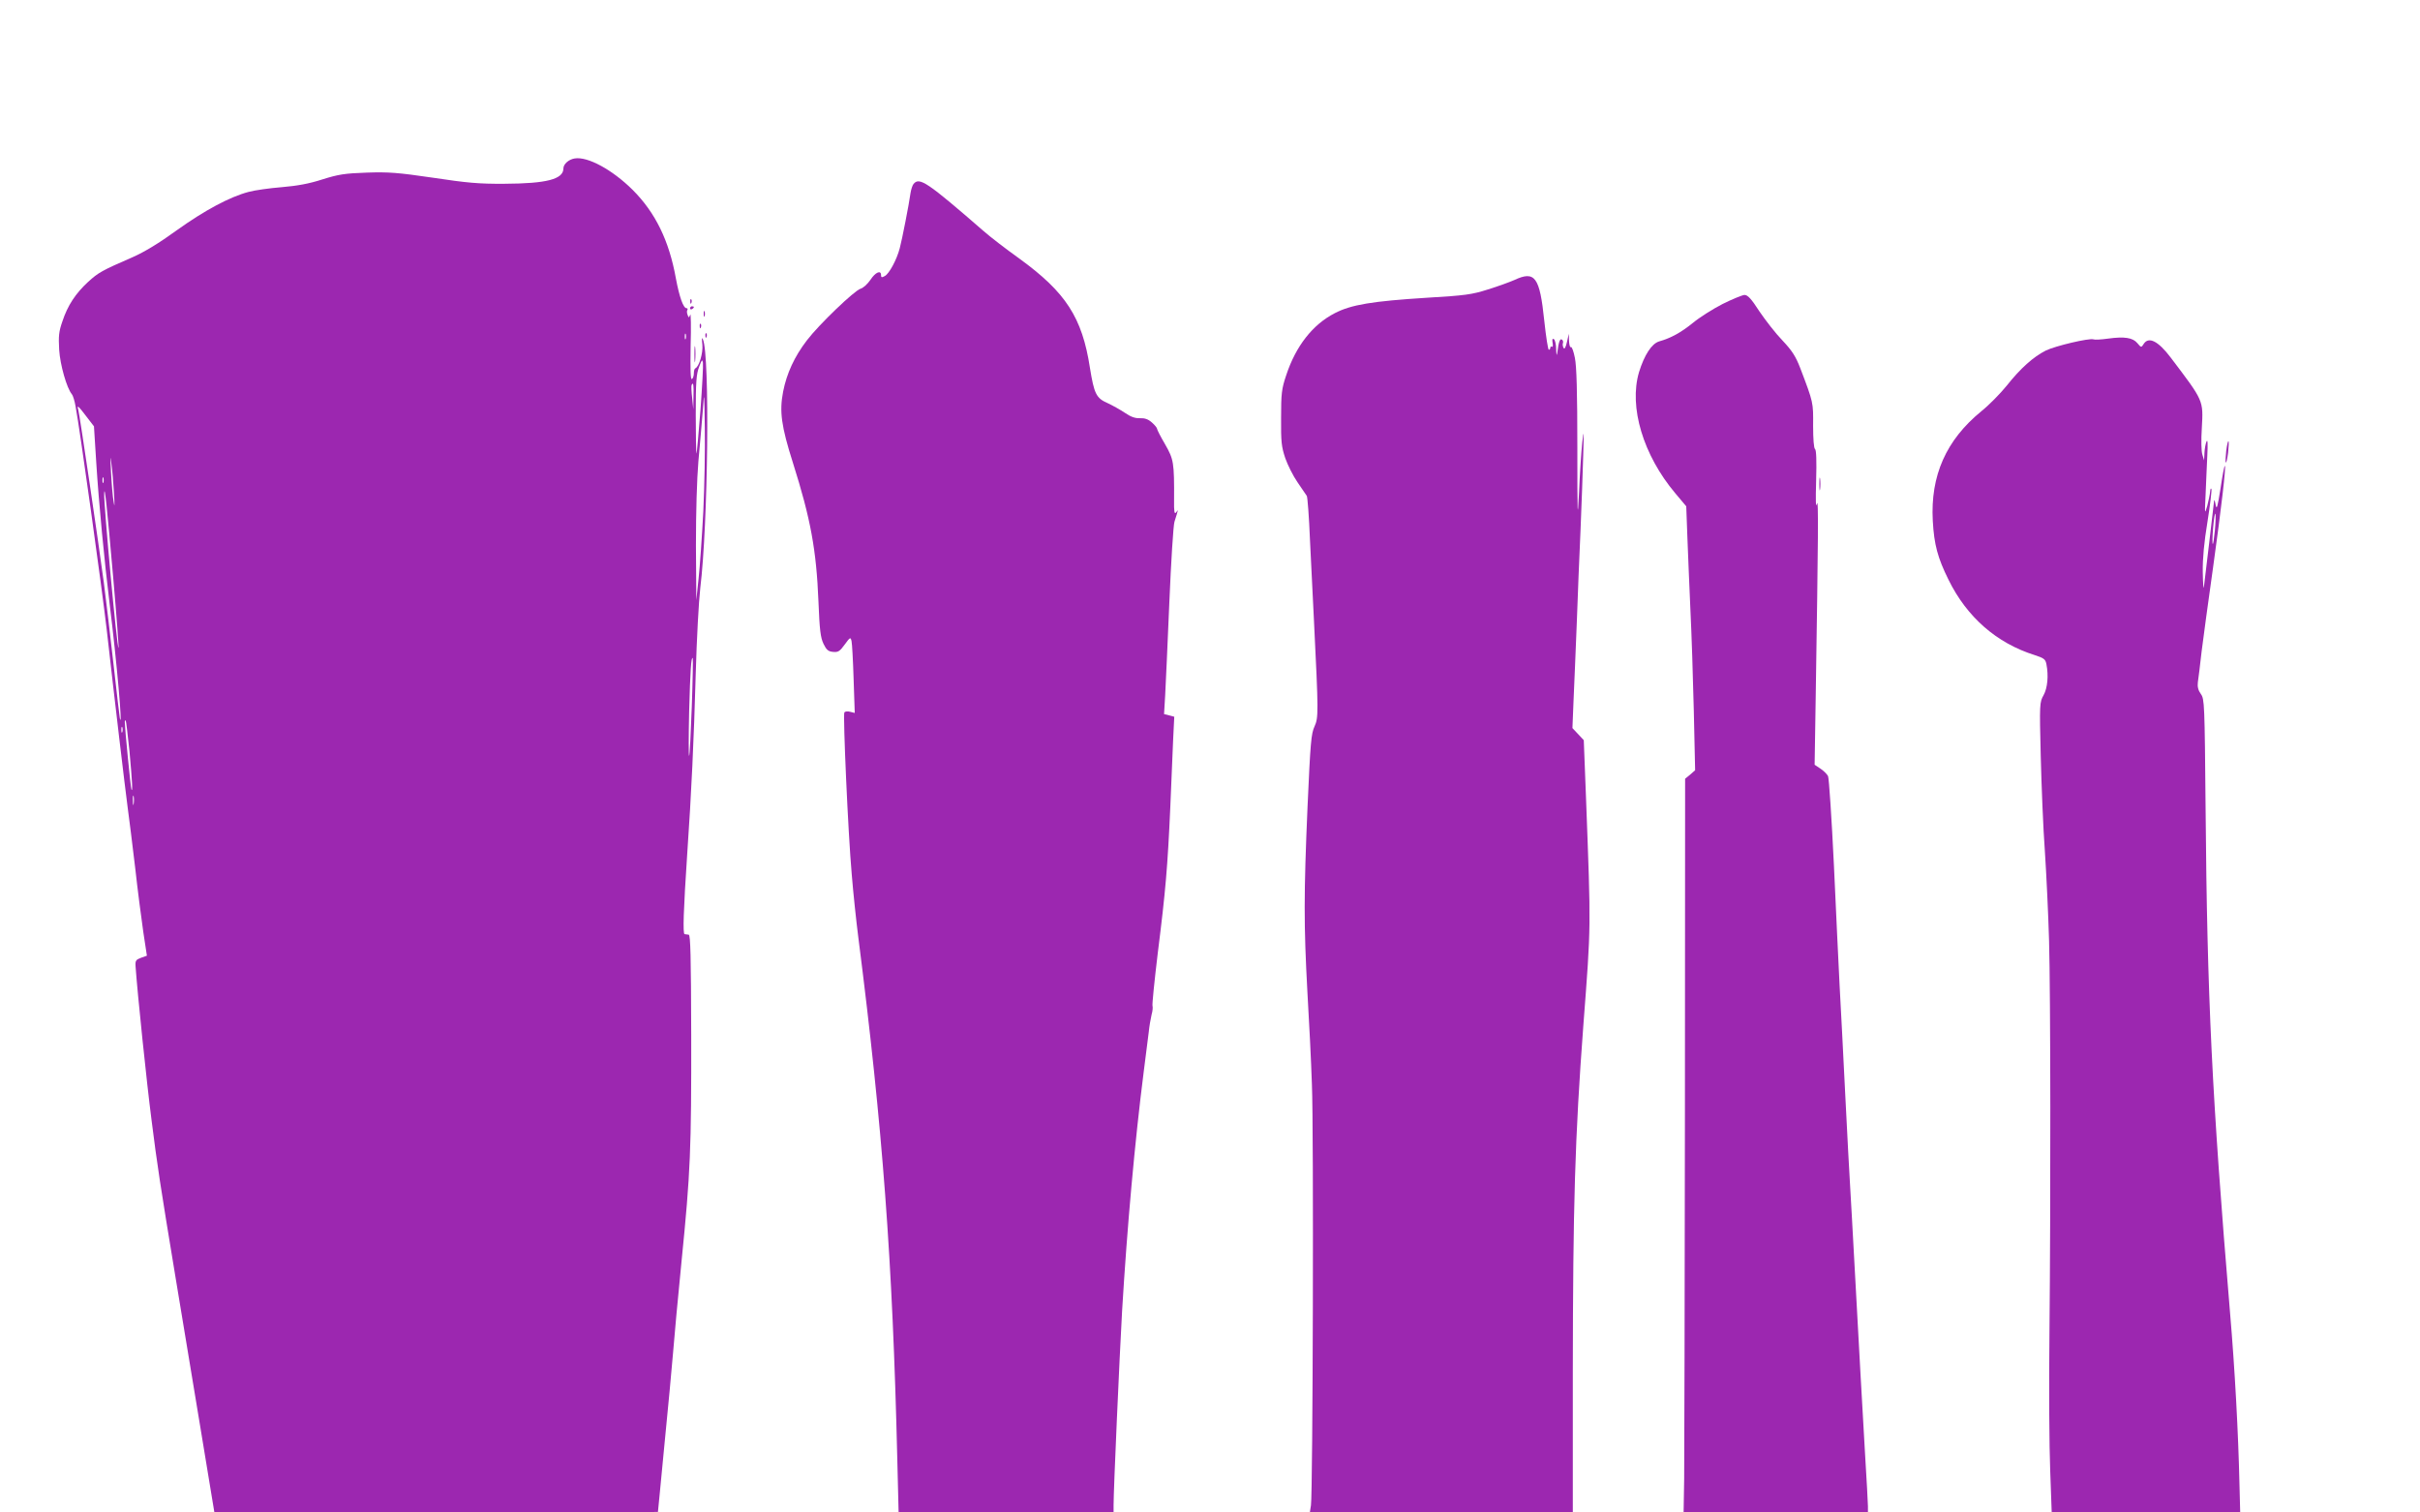
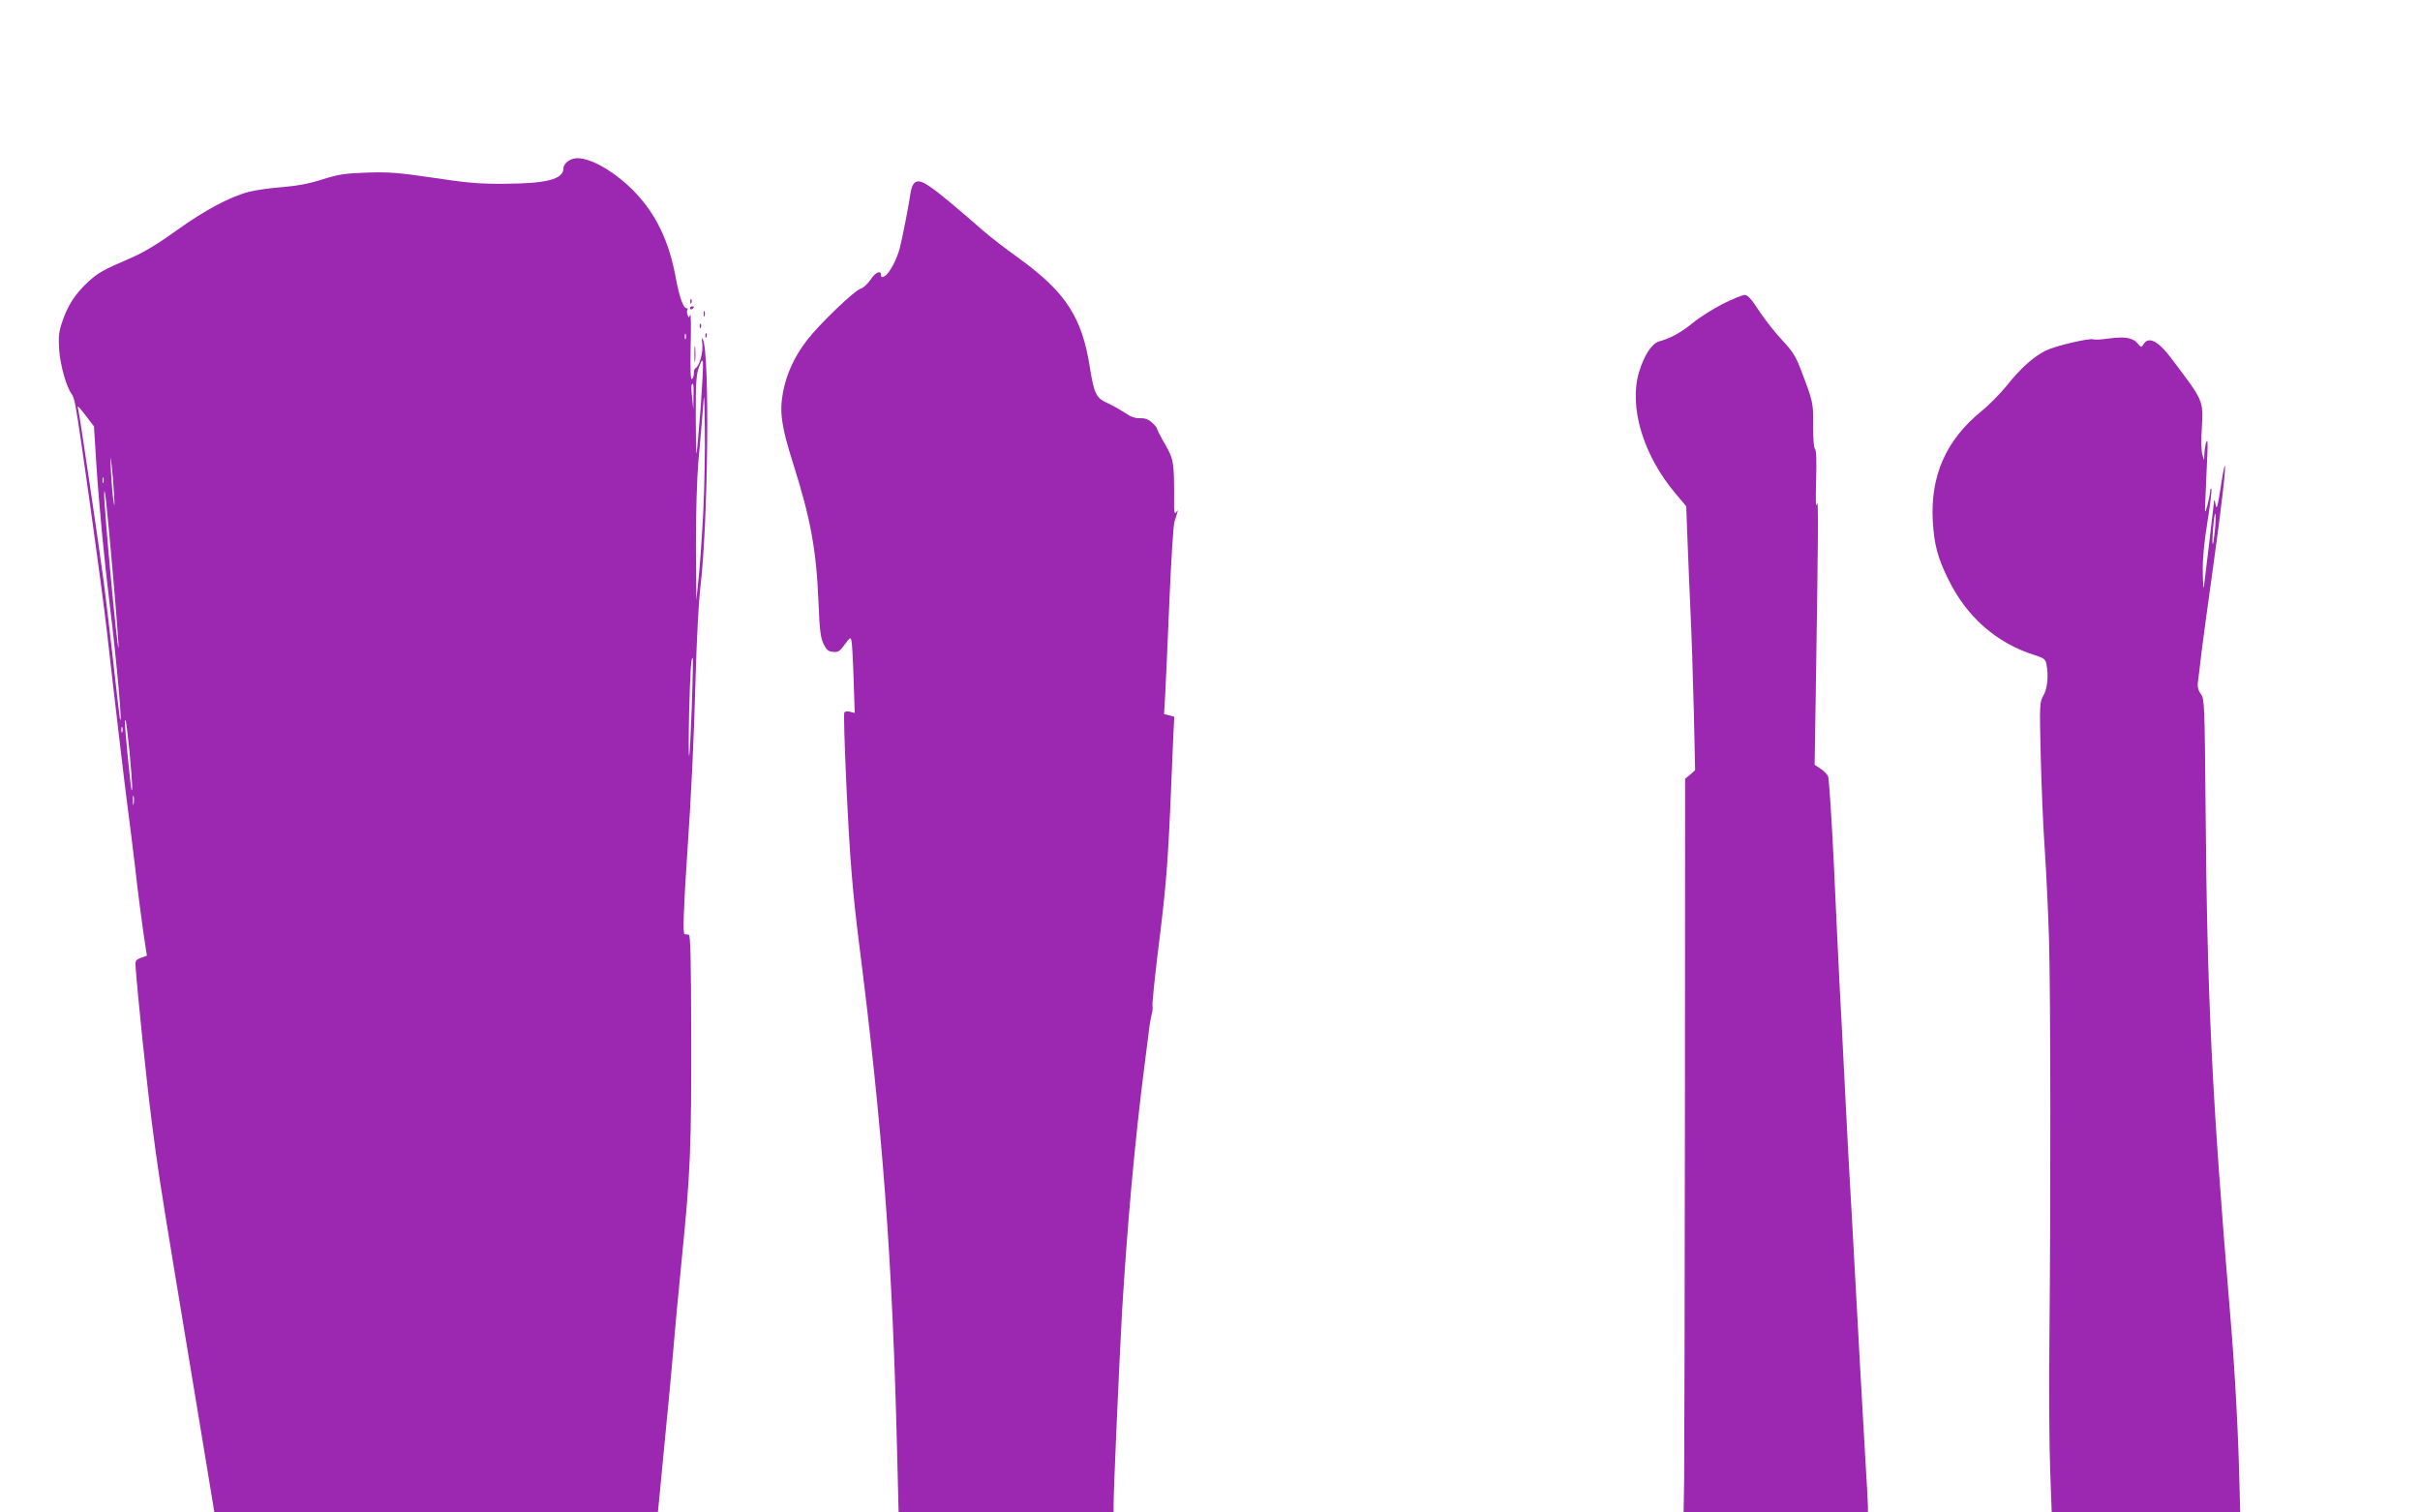
<svg xmlns="http://www.w3.org/2000/svg" version="1.0" width="1280pt" height="800pt" viewBox="0 0 1280 800" preserveAspectRatio="xMidYMid meet">
  <g transform="translate(0,800) scale(0.1,-0.1)" fill="#9c27b0" stroke="none">
    <path d="M3040 7162 c-32 -5 -60 -30 -60 -53 0 -57 -89 -80 -312 -81 -136 -1 -199 5 -378 32 -185 27 -234 31 -350 27 -116 -4 -149 -9 -235 -36 -71 -23 -133 -34 -215 -41 -63 -5 -142 -16 -175 -25 -99 -26 -232 -97 -380 -203 -94 -68 -171 -115 -235 -143 -161 -70 -179 -80 -234 -130 -66 -61 -108 -124 -136 -209 -19 -54 -21 -79 -17 -150 5 -80 40 -203 67 -235 6 -7 15 -36 20 -66 22 -115 140 -965 165 -1184 42 -374 95 -820 110 -934 8 -58 26 -203 40 -321 13 -118 33 -271 43 -340 l19 -125 -31 -11 c-27 -10 -31 -15 -29 -45 10 -144 59 -616 84 -809 31 -246 45 -338 128 -840 28 -168 85 -515 128 -773 l77 -467 1173 0 c645 0 1173 1 1173 3 0 1 16 160 34 352 19 193 40 413 46 490 6 77 26 295 45 485 47 468 52 592 51 1200 -1 412 -4 525 -13 526 -7 1 -17 2 -22 3 -10 1 -6 127 14 426 22 319 35 597 45 955 5 179 16 381 24 450 41 333 51 1233 14 1315 -6 14 -7 5 -3 -28 4 -45 -17 -116 -37 -125 -5 -2 -8 -14 -8 -27 0 -13 -5 -27 -10 -30 -8 -5 -9 51 -7 177 3 100 1 174 -2 164 -7 -18 -8 -18 -14 -2 -4 10 -5 22 -1 27 3 5 0 9 -5 9 -17 0 -38 61 -56 157 -36 201 -109 349 -229 469 -107 106 -237 177 -306 166z m587 -954 c-3 -7 -5 -2 -5 12 0 14 2 19 5 13 2 -7 2 -19 0 -25z m78 -377 c-10 -125 -19 -228 -21 -230 -2 -2 -4 90 -4 204 0 175 3 217 18 255 14 38 17 41 20 21 2 -14 -4 -126 -13 -250z m-37 72 l-1 -68 -6 60 c-4 33 -5 63 -3 68 9 20 12 1 10 -60z m52 -608 c-7 -132 -18 -292 -25 -355 l-12 -115 -2 290 c0 179 5 350 13 445 8 85 18 205 23 265 8 110 8 110 11 -90 2 -110 -2 -308 -8 -440z m-3263 502 l40 -52 12 -190 c14 -221 43 -522 71 -750 38 -308 70 -671 54 -605 -2 8 -17 139 -34 290 -17 151 -40 345 -51 430 -26 197 -128 889 -135 913 -9 28 1 20 43 -36z m146 -407 c4 -64 3 -78 -2 -44 -5 27 -11 99 -14 160 -4 79 -3 91 2 44 5 -36 11 -108 14 -160z m-56 58 c-3 -7 -5 -2 -5 12 0 14 2 19 5 13 2 -7 2 -19 0 -25z m53 -517 c17 -194 29 -356 27 -358 -8 -7 -78 753 -76 817 2 53 15 -69 49 -459z m3059 -670 c-5 -140 -11 -256 -14 -259 -3 -3 -3 102 0 234 6 219 11 292 19 283 2 -2 0 -118 -5 -258z m-2974 -236 c14 -154 18 -221 10 -200 -4 9 -35 328 -35 355 0 8 2 11 5 9 2 -3 11 -77 20 -164z m-38 103 c-3 -7 -5 -2 -5 12 0 14 2 19 5 13 2 -7 2 -19 0 -25z m60 -380 c-2 -13 -4 -5 -4 17 -1 22 1 32 4 23 2 -10 2 -28 0 -40z" />
    <path d="M4832 7027 c-6 -7 -13 -29 -16 -48 -8 -59 -45 -248 -57 -292 -16 -61 -56 -135 -79 -147 -16 -9 -20 -8 -20 5 0 28 -30 15 -56 -25 -15 -22 -38 -43 -52 -47 -31 -8 -220 -189 -284 -273 -66 -86 -107 -175 -126 -272 -20 -104 -10 -181 52 -376 94 -297 124 -462 135 -733 6 -152 11 -192 27 -225 15 -31 25 -40 50 -42 27 -3 36 3 62 39 29 40 31 40 36 18 3 -13 8 -104 11 -202 l6 -178 -24 6 c-14 4 -27 2 -31 -3 -8 -13 20 -643 39 -856 8 -99 24 -250 35 -335 129 -1011 181 -1703 206 -2758 l7 -283 569 0 568 0 0 39 c0 82 31 777 45 1026 27 449 67 894 115 1271 11 83 22 176 26 205 3 30 10 71 15 92 6 20 7 41 5 46 -3 5 10 132 28 282 41 325 52 456 66 769 5 129 12 290 15 357 l6 122 -27 7 -27 7 6 101 c3 56 13 277 22 491 9 215 21 406 27 425 22 70 21 67 9 50 -9 -12 -12 3 -11 65 1 199 -2 215 -47 294 -24 41 -43 78 -43 83 0 5 -12 20 -27 33 -20 18 -38 24 -64 23 -25 -1 -48 7 -80 29 -24 16 -65 39 -91 51 -60 26 -71 50 -93 186 -41 267 -128 400 -373 578 -70 50 -156 116 -192 148 -296 257 -337 285 -368 247z" />
-     <path d="M8010 6519 c-25 -11 -88 -34 -140 -50 -84 -27 -121 -32 -325 -44 -285 -18 -398 -36 -486 -82 -116 -60 -205 -173 -256 -328 -24 -71 -27 -96 -27 -225 -1 -127 2 -153 22 -213 13 -37 42 -95 65 -128 23 -34 45 -66 49 -72 4 -7 12 -113 17 -237 6 -124 16 -315 21 -425 24 -488 24 -510 3 -557 -18 -38 -22 -87 -37 -423 -20 -464 -20 -629 -1 -978 9 -150 20 -371 24 -492 10 -232 5 -2163 -5 -2227 l-6 -38 696 0 695 0 0 738 c1 891 11 1241 56 1842 41 537 40 498 14 1195 l-12 310 -30 32 -30 32 6 148 c4 81 11 265 17 408 5 143 14 366 20 495 5 129 12 305 14 390 4 133 3 143 -5 70 -5 -47 -13 -166 -17 -265 -8 -158 -9 -130 -9 235 0 298 -4 433 -13 477 -7 35 -16 60 -21 57 -5 -3 -9 12 -10 33 l-1 38 -10 -44 c-7 -30 -13 -40 -18 -31 -4 7 -6 19 -3 26 2 6 0 15 -6 18 -10 7 -17 -13 -24 -69 -3 -20 -5 -14 -6 17 0 26 -6 50 -12 54 -8 5 -10 -1 -7 -19 3 -15 1 -24 -3 -21 -5 3 -9 0 -9 -5 0 -6 -3 -11 -8 -11 -4 0 -15 69 -24 154 -24 231 -49 266 -158 215z" />
    <path d="M9111 6392 c-51 -26 -122 -71 -157 -100 -62 -50 -115 -80 -179 -98 -39 -12 -78 -72 -106 -163 -54 -184 22 -438 192 -640 l58 -69 6 -163 c3 -90 11 -263 16 -384 6 -121 14 -362 18 -535 l7 -314 -26 -23 -27 -22 -1 -1763 c-1 -970 -3 -1843 -4 -1940 l-3 -178 488 0 487 0 0 33 c0 18 -7 140 -15 272 -12 201 -28 491 -70 1260 -3 55 -8 134 -10 175 -3 41 -14 253 -25 470 -11 217 -24 478 -30 580 -5 102 -19 388 -30 635 -12 248 -26 459 -31 470 -6 11 -24 29 -41 40 l-30 20 6 375 c13 824 15 1044 6 1005 -6 -26 -7 16 -4 122 3 106 1 164 -6 168 -6 4 -10 52 -10 123 1 124 2 121 -68 305 -24 62 -43 92 -94 146 -36 37 -90 107 -122 154 -43 67 -62 87 -79 87 -12 -1 -64 -22 -116 -48z" />
    <path d="M3651 6404 c0 -11 3 -14 6 -6 3 7 2 16 -1 19 -3 4 -6 -2 -5 -13z" />
    <path d="M3650 6369 c0 -5 5 -7 10 -4 6 3 10 8 10 11 0 2 -4 4 -10 4 -5 0 -10 -5 -10 -11z" />
    <path d="M3722 6340 c0 -14 2 -19 5 -12 2 6 2 18 0 25 -3 6 -5 1 -5 -13z" />
-     <path d="M3701 6274 c0 -11 3 -14 6 -6 3 7 2 16 -1 19 -3 4 -6 -2 -5 -13z" />
+     <path d="M3701 6274 c0 -11 3 -14 6 -6 3 7 2 16 -1 19 -3 4 -6 -2 -5 -13" />
    <path d="M3731 6224 c0 -11 3 -14 6 -6 3 7 2 16 -1 19 -3 4 -6 -2 -5 -13z" />
    <path d="M11150 6209 c-36 -5 -70 -7 -77 -4 -22 8 -203 -35 -252 -59 -67 -34 -134 -94 -207 -186 -34 -42 -94 -103 -134 -135 -187 -153 -270 -341 -257 -580 7 -126 26 -196 83 -311 97 -198 255 -336 456 -399 49 -16 57 -22 62 -48 12 -61 6 -126 -15 -164 -21 -37 -22 -44 -15 -323 4 -157 13 -384 22 -505 8 -121 18 -332 22 -470 8 -287 9 -1371 2 -2090 -3 -269 -1 -590 4 -712 l8 -223 499 0 498 0 -4 153 c-6 265 -24 603 -50 907 -95 1134 -121 1667 -129 2658 -5 561 -6 585 -25 611 -14 19 -19 39 -16 62 3 19 12 93 20 164 9 72 36 270 60 440 46 331 69 534 63 541 -3 2 -13 -51 -23 -119 -16 -100 -20 -116 -26 -87 -3 19 -7 29 -8 22 -1 -17 -49 -416 -54 -457 -2 -16 -5 19 -6 78 -1 74 7 158 25 268 14 88 23 165 21 172 -3 7 -6 1 -7 -13 -1 -14 -8 -47 -15 -75 -14 -48 -14 -46 -9 60 2 61 7 153 9 205 3 63 2 88 -4 75 -5 -11 -10 -38 -11 -60 l-2 -40 -9 30 c-6 17 -7 79 -3 141 8 148 11 141 -164 372 -67 89 -118 114 -144 72 -12 -19 -13 -19 -33 5 -24 29 -68 36 -155 24z m565 -1016 c-4 -41 -9 -72 -11 -70 -3 2 -2 42 2 88 4 46 9 78 12 71 2 -8 1 -47 -3 -89z" />
    <path d="M3673 6125 c0 -38 2 -53 4 -32 2 20 2 52 0 70 -2 17 -4 1 -4 -38z" />
-     <path d="M11775 5615 c-3 -31 -5 -59 -2 -61 3 -3 8 20 12 51 3 31 5 59 2 61 -3 3 -8 -20 -12 -51z" />
-     <path d="M9623 5440 c0 -30 2 -43 4 -27 2 15 2 39 0 55 -2 15 -4 2 -4 -28z" />
  </g>
</svg>